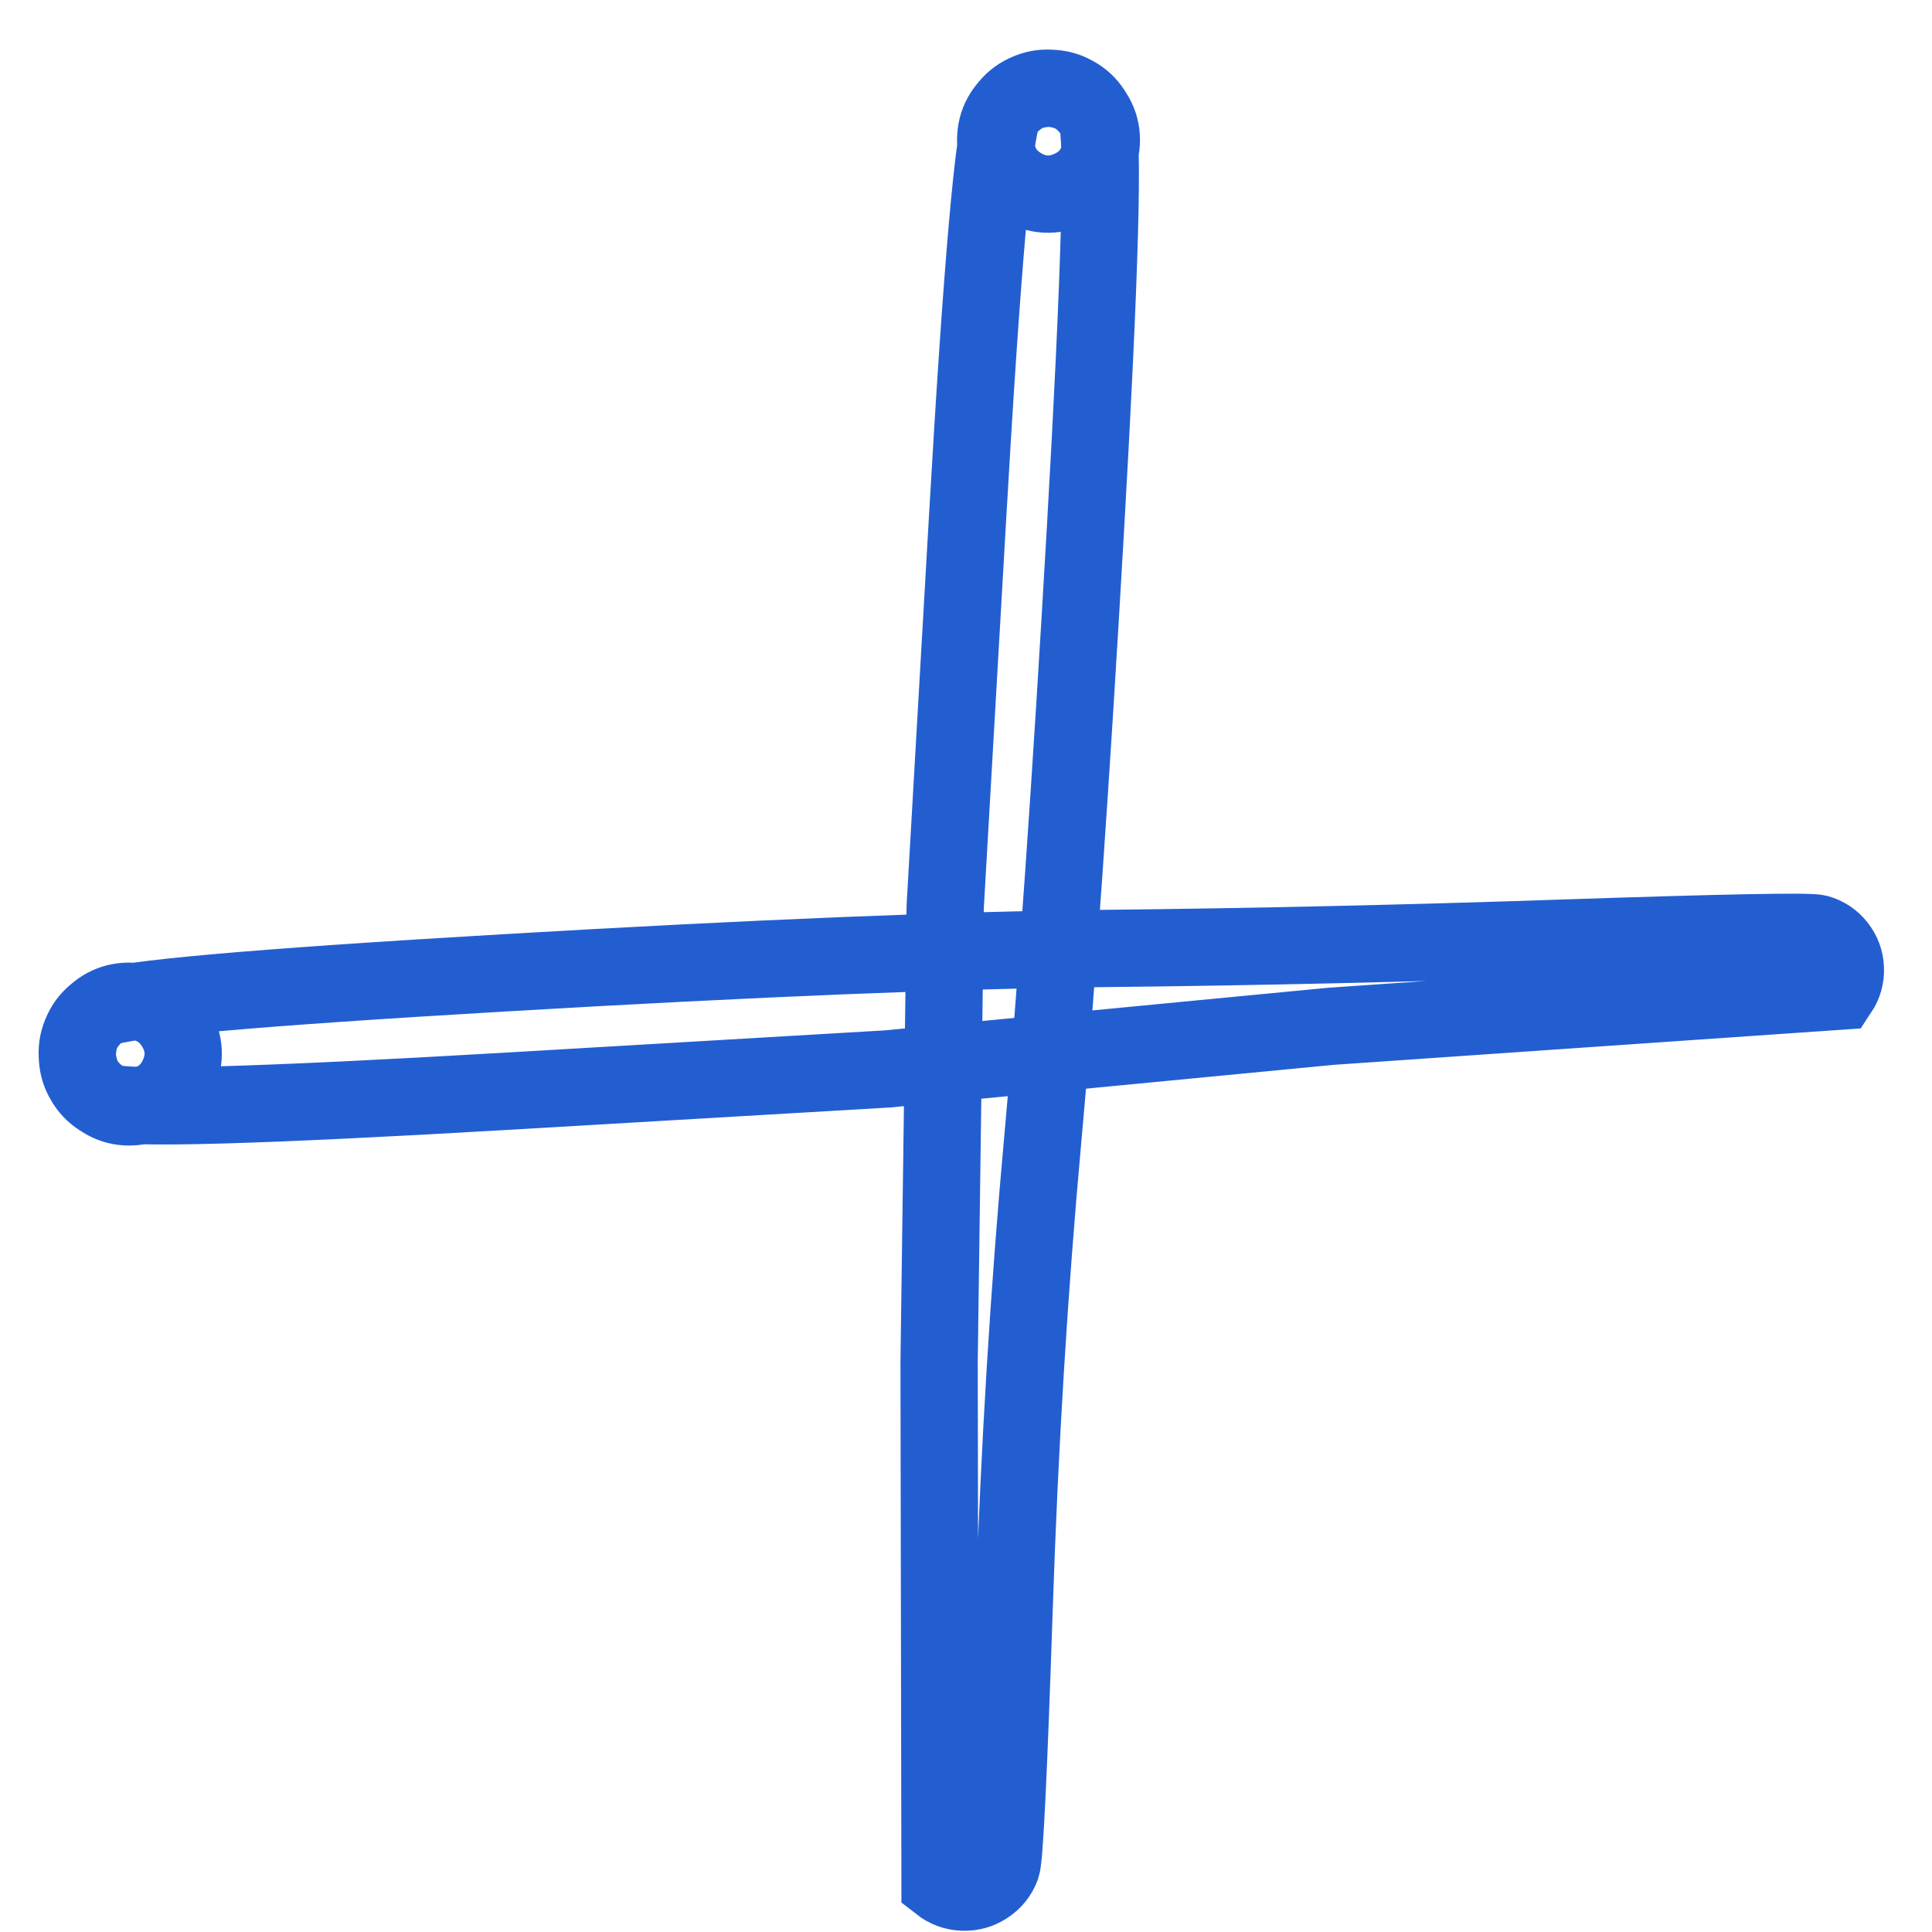
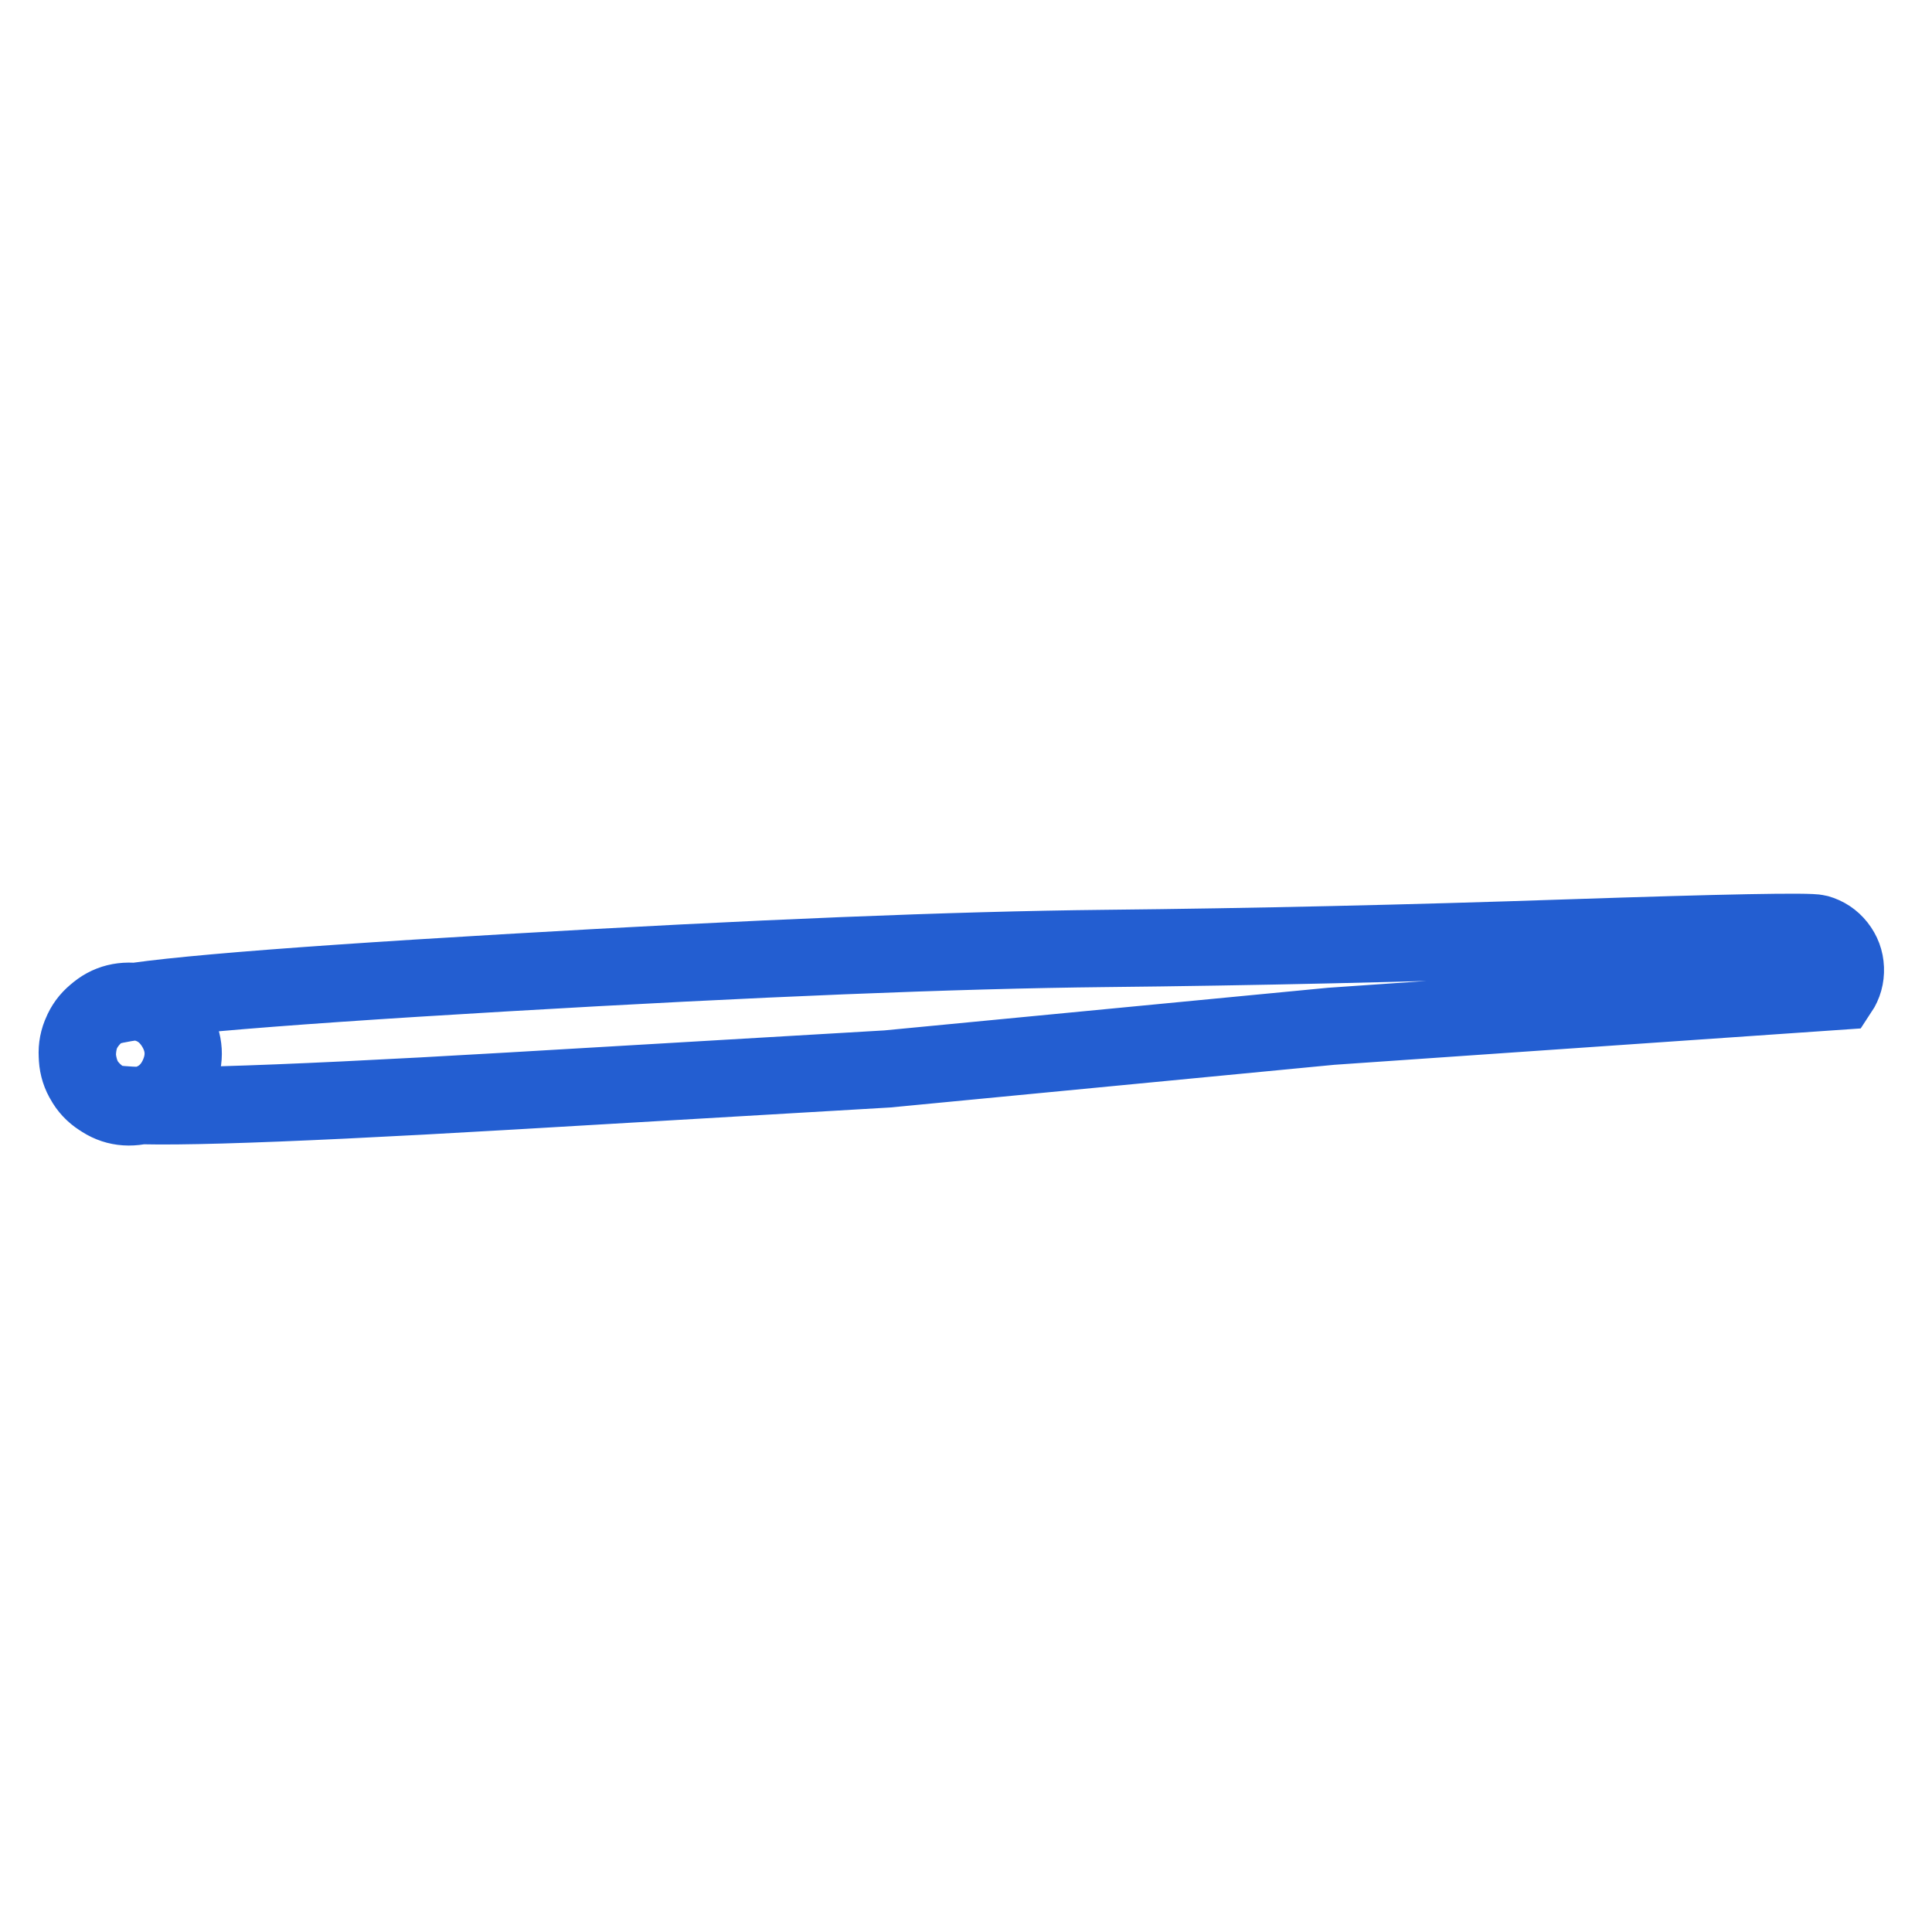
<svg xmlns="http://www.w3.org/2000/svg" width="25" height="25" viewBox="0 0 25 25" fill="none">
-   <path d="M12.152 17.623C12.152 17.623 12.165 16.641 12.192 14.677C12.218 12.712 12.231 11.73 12.231 11.73C12.231 11.73 12.327 10.072 12.517 6.756C12.707 3.439 12.861 1.681 12.978 1.481C13.095 1.281 13.269 1.17 13.499 1.147C13.73 1.124 13.922 1.199 14.076 1.372C14.231 1.545 14.283 1.745 14.233 1.971C14.184 2.198 14.053 2.357 13.841 2.45C13.629 2.543 13.422 2.532 13.222 2.415C13.022 2.298 12.911 2.124 12.888 1.893C12.865 1.662 12.94 1.47 13.113 1.316C13.286 1.162 13.486 1.11 13.712 1.159C13.939 1.208 14.099 1.339 14.192 1.552C14.285 1.764 14.236 3.526 14.046 6.84C13.856 10.153 13.672 12.785 13.494 14.737C13.316 16.689 13.192 18.72 13.122 20.829C13.052 22.939 12.998 24.046 12.96 24.15C12.922 24.254 12.857 24.337 12.764 24.398C12.672 24.46 12.571 24.488 12.46 24.484C12.35 24.48 12.251 24.443 12.164 24.375L12.152 17.623Z" stroke="#235ED1" stroke-linecap="round" />
-   <path d="M17.226 13.28C17.226 13.28 16.269 13.372 14.354 13.556C12.439 13.74 11.482 13.832 11.482 13.832C11.482 13.832 9.856 13.928 6.605 14.118C3.355 14.308 1.623 14.357 1.411 14.264C1.198 14.171 1.067 14.011 1.018 13.785C0.968 13.559 1.02 13.359 1.174 13.185C1.328 13.012 1.52 12.937 1.751 12.96C1.982 12.982 2.155 13.094 2.273 13.294C2.39 13.493 2.402 13.7 2.309 13.912C2.216 14.124 2.057 14.255 1.83 14.305C1.604 14.355 1.404 14.303 1.231 14.149C1.058 13.995 0.982 13.802 1.005 13.572C1.028 13.341 1.139 13.167 1.339 13.05C1.539 12.933 3.266 12.779 6.52 12.589C9.774 12.398 12.365 12.293 14.293 12.273C16.22 12.253 18.214 12.208 20.274 12.138C22.335 12.069 23.416 12.048 23.519 12.077C23.622 12.106 23.707 12.162 23.773 12.246C23.839 12.33 23.875 12.425 23.879 12.532C23.883 12.639 23.856 12.737 23.797 12.826L17.226 13.28Z" stroke="#235ED1" stroke-linecap="round" />
+   <path d="M17.226 13.28C17.226 13.28 16.269 13.372 14.354 13.556C12.439 13.74 11.482 13.832 11.482 13.832C11.482 13.832 9.856 13.928 6.605 14.118C3.355 14.308 1.623 14.357 1.411 14.264C1.198 14.171 1.067 14.011 1.018 13.785C0.968 13.559 1.02 13.359 1.174 13.185C1.328 13.012 1.52 12.937 1.751 12.96C1.982 12.982 2.155 13.094 2.273 13.294C2.39 13.493 2.402 13.7 2.309 13.912C2.216 14.124 2.057 14.255 1.83 14.305C1.604 14.355 1.404 14.303 1.231 14.149C1.058 13.995 0.982 13.802 1.005 13.572C1.028 13.341 1.139 13.167 1.339 13.05C1.539 12.933 3.266 12.779 6.52 12.589C9.774 12.398 12.365 12.293 14.293 12.273C16.22 12.253 18.214 12.208 20.274 12.138C22.335 12.069 23.416 12.048 23.519 12.077C23.622 12.106 23.707 12.162 23.773 12.246C23.839 12.33 23.875 12.425 23.879 12.532C23.883 12.639 23.856 12.737 23.797 12.826Z" stroke="#235ED1" stroke-linecap="round" />
</svg>